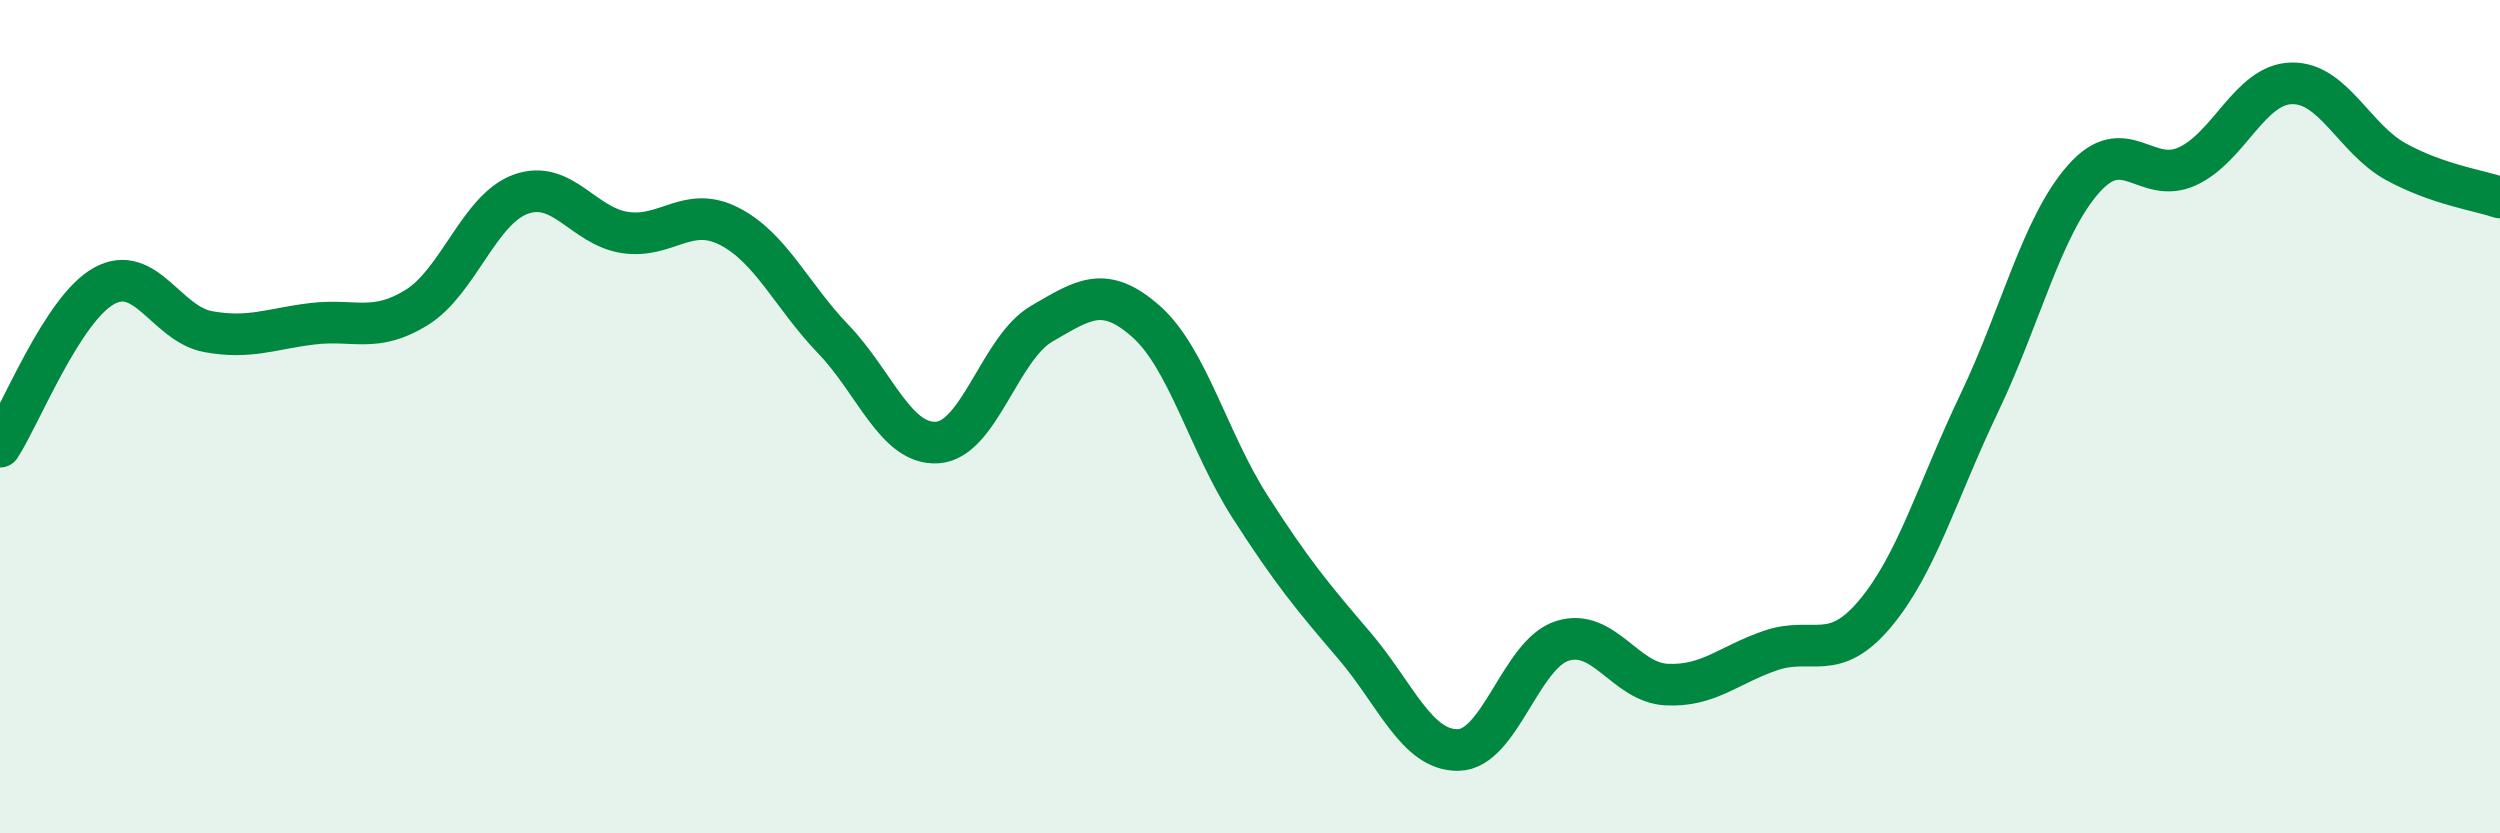
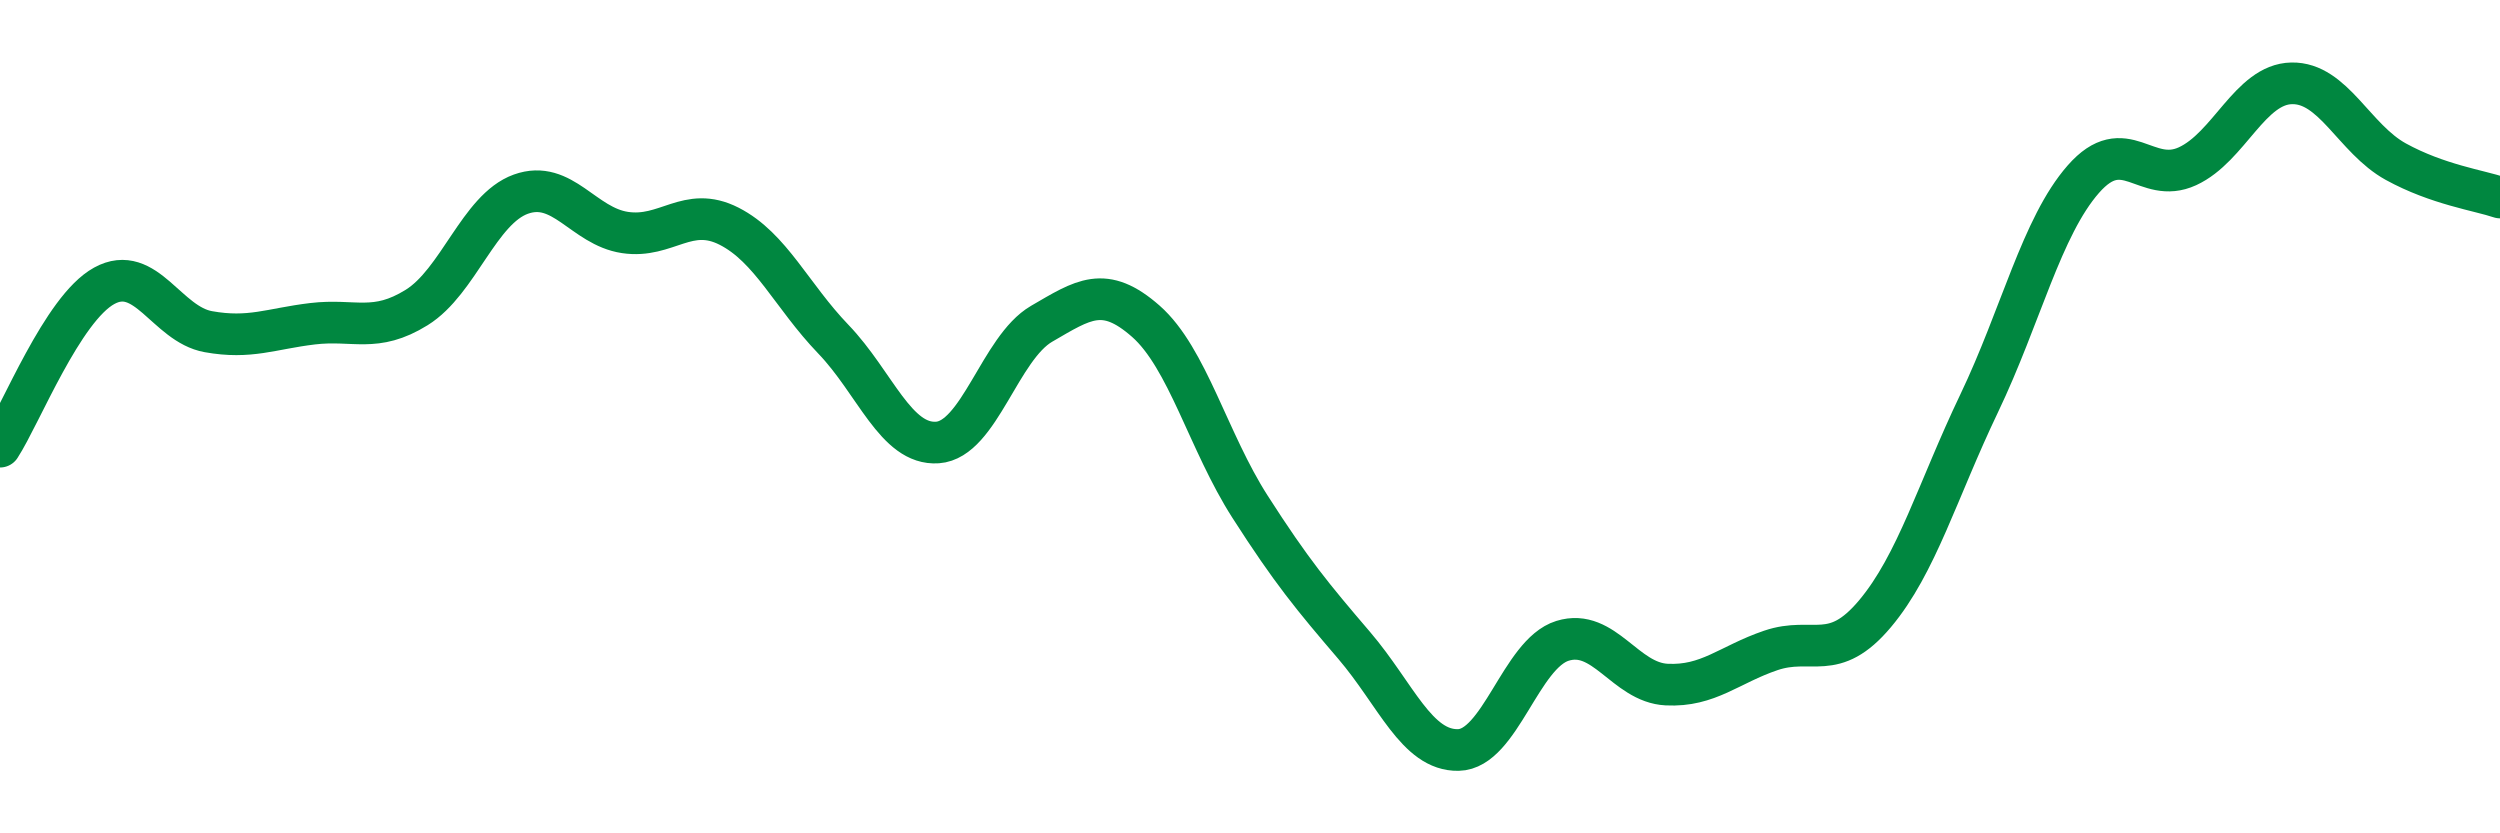
<svg xmlns="http://www.w3.org/2000/svg" width="60" height="20" viewBox="0 0 60 20">
-   <path d="M 0,10.72 C 0.5,9.95 1.5,7.41 2.5,6.86 C 3.5,6.31 4,7.78 5,7.96 C 6,8.14 6.5,7.89 7.5,7.77 C 8.5,7.65 9,8 10,7.38 C 11,6.76 11.5,5.02 12.5,4.66 C 13.5,4.3 14,5.43 15,5.58 C 16,5.73 16.5,4.92 17.5,5.43 C 18.5,5.94 19,7.1 20,8.14 C 21,9.18 21.5,10.69 22.5,10.62 C 23.5,10.55 24,8.35 25,7.77 C 26,7.19 26.5,6.83 27.5,7.71 C 28.5,8.59 29,10.6 30,12.16 C 31,13.72 31.5,14.32 32.5,15.49 C 33.5,16.66 34,18.02 35,18 C 36,17.98 36.5,15.69 37.5,15.38 C 38.5,15.07 39,16.38 40,16.43 C 41,16.48 41.5,15.95 42.5,15.61 C 43.5,15.27 44,15.92 45,14.73 C 46,13.54 46.5,11.77 47.5,9.68 C 48.5,7.59 49,5.44 50,4.3 C 51,3.16 51.5,4.45 52.5,3.99 C 53.5,3.53 54,2.02 55,2 C 56,1.98 56.5,3.33 57.5,3.88 C 58.5,4.43 59.5,4.57 60,4.74L60 20L0 20Z" fill="#008740" opacity="0.1" stroke-linecap="round" stroke-linejoin="round" />
  <path d="M 0,10.72 C 0.5,9.95 1.5,7.41 2.5,6.86 C 3.5,6.31 4,7.78 5,7.96 C 6,8.14 6.5,7.89 7.5,7.77 C 8.5,7.65 9,8 10,7.38 C 11,6.76 11.5,5.02 12.5,4.66 C 13.5,4.3 14,5.43 15,5.58 C 16,5.73 16.5,4.92 17.5,5.43 C 18.5,5.94 19,7.1 20,8.14 C 21,9.18 21.5,10.69 22.5,10.62 C 23.5,10.55 24,8.35 25,7.77 C 26,7.19 26.5,6.83 27.5,7.71 C 28.5,8.59 29,10.6 30,12.16 C 31,13.72 31.5,14.32 32.5,15.49 C 33.5,16.66 34,18.02 35,18 C 36,17.98 36.5,15.69 37.5,15.38 C 38.5,15.07 39,16.38 40,16.43 C 41,16.48 41.5,15.95 42.5,15.61 C 43.5,15.27 44,15.92 45,14.73 C 46,13.54 46.5,11.77 47.5,9.68 C 48.5,7.59 49,5.44 50,4.3 C 51,3.16 51.5,4.45 52.5,3.99 C 53.5,3.53 54,2.02 55,2 C 56,1.98 56.5,3.33 57.5,3.88 C 58.5,4.43 59.5,4.57 60,4.74" stroke="#008740" stroke-width="1" fill="none" stroke-linecap="round" stroke-linejoin="round" />
</svg>